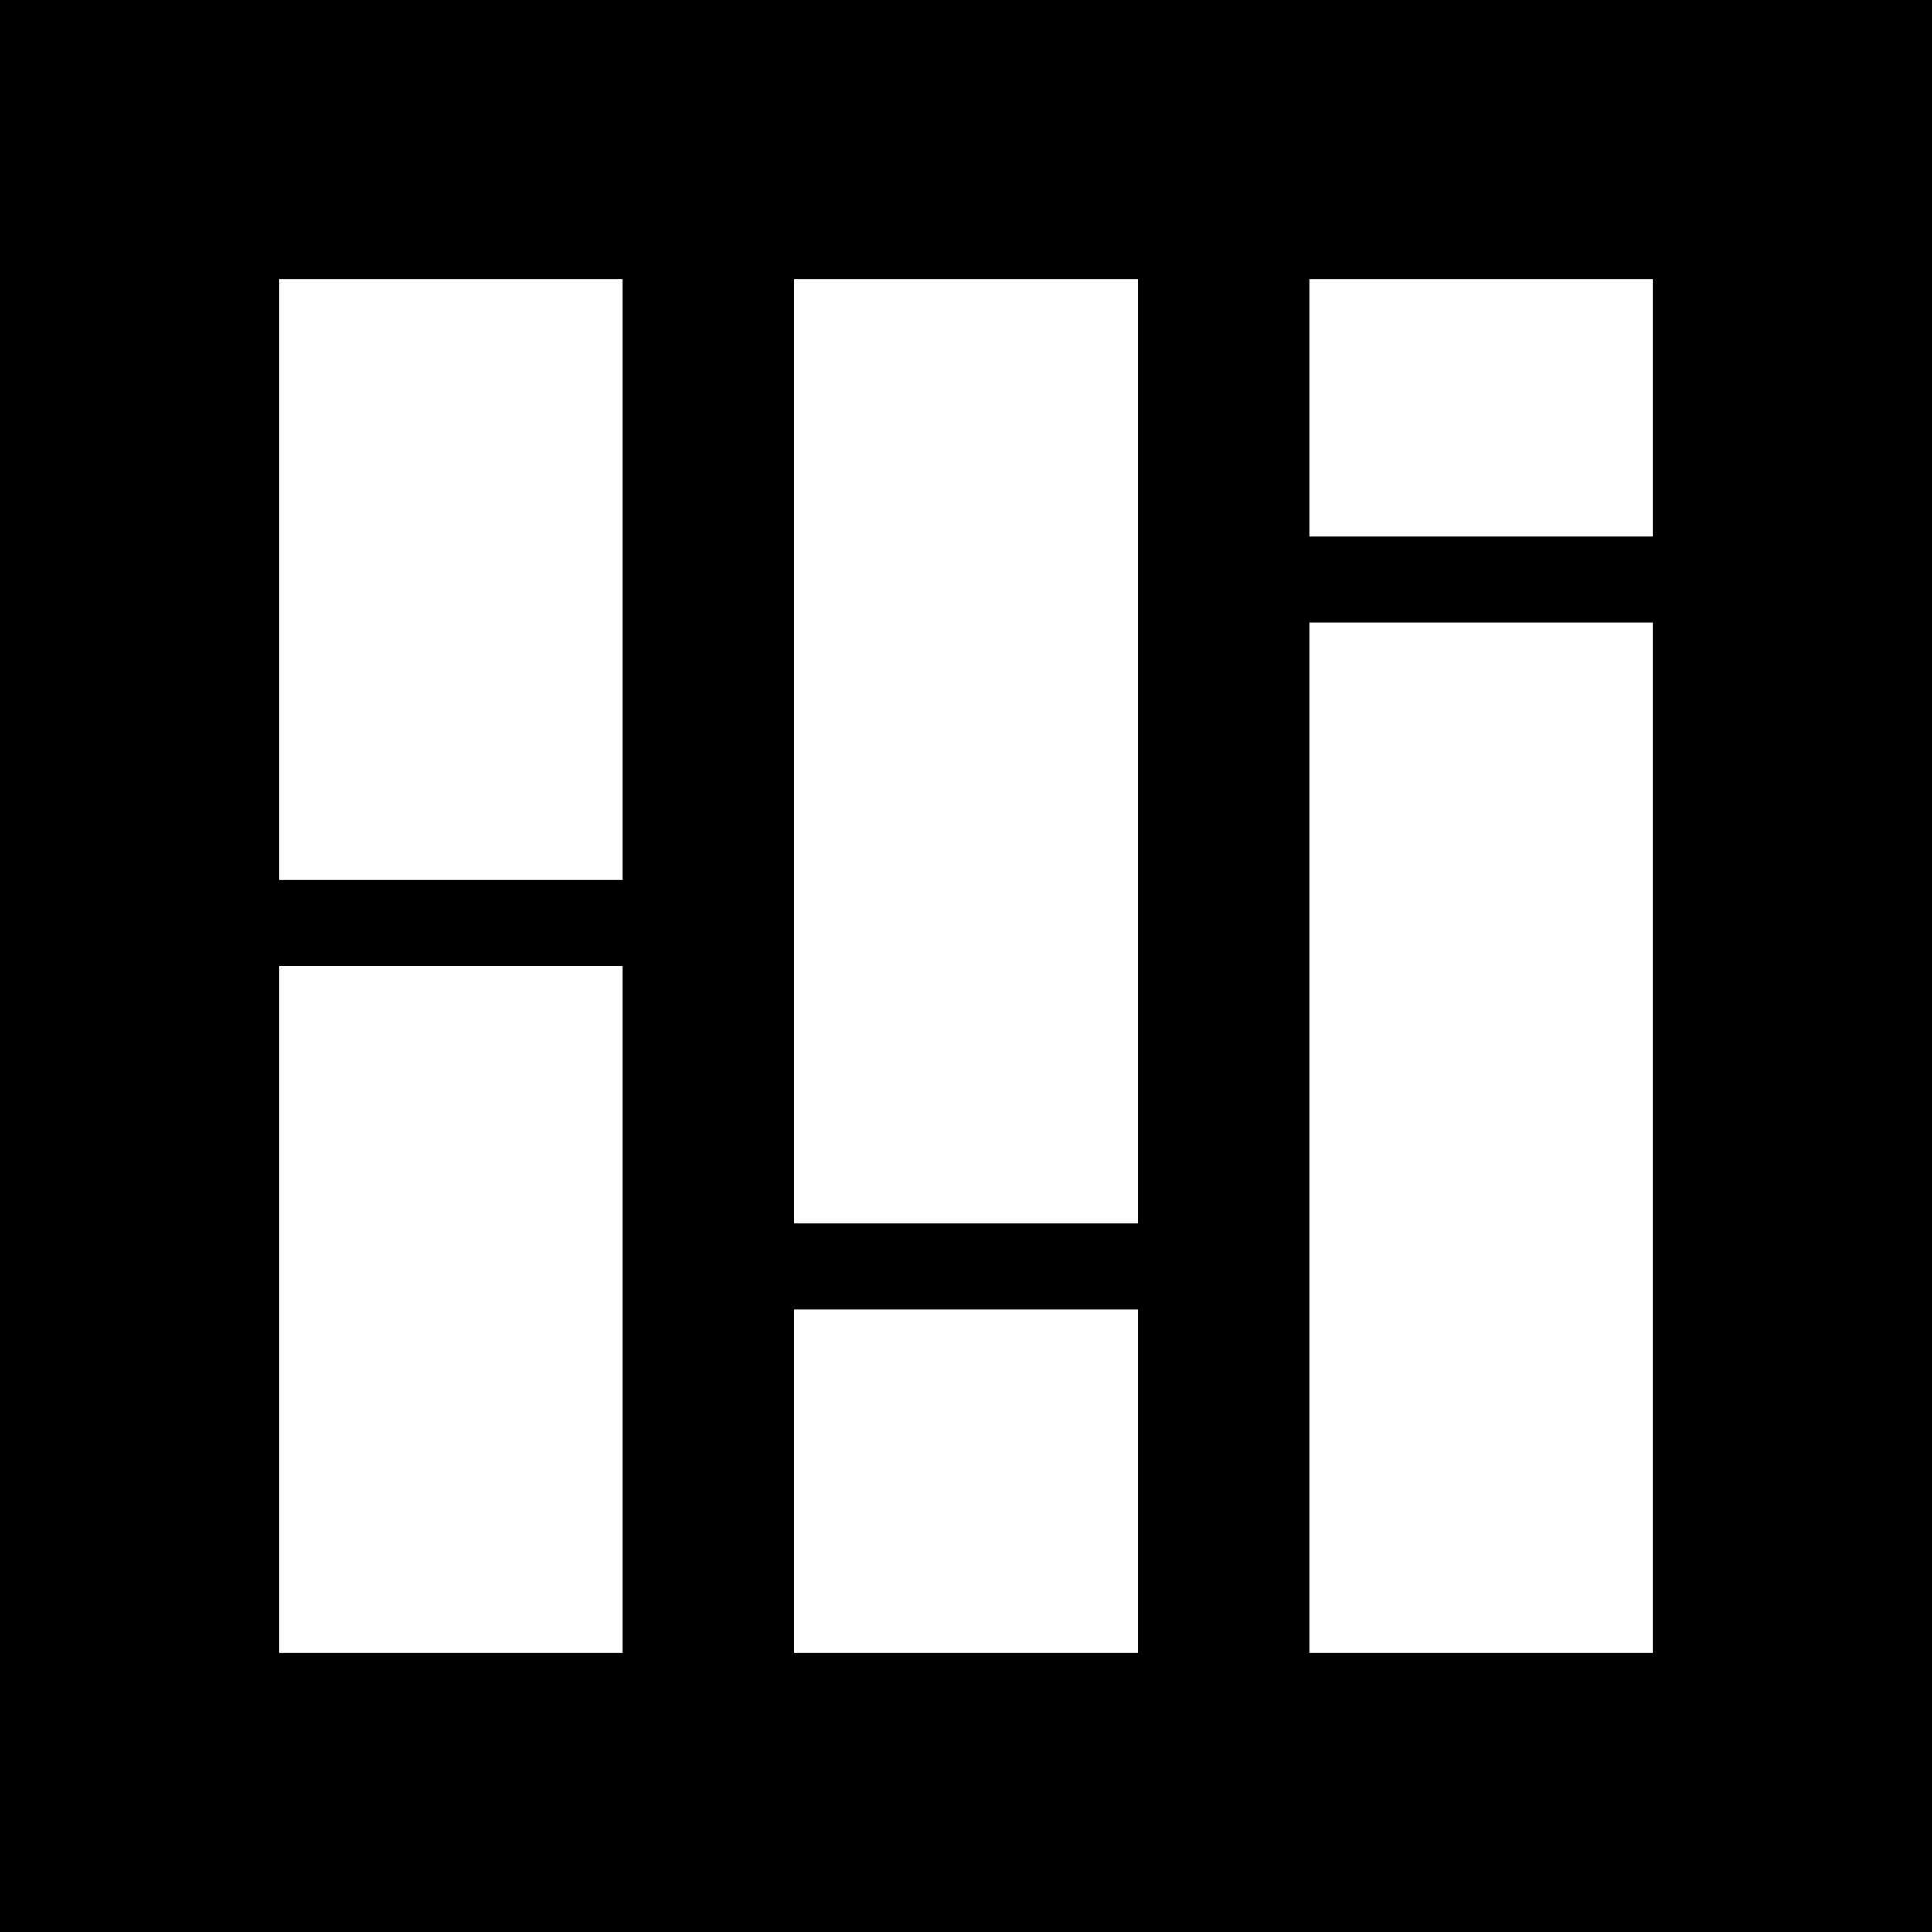
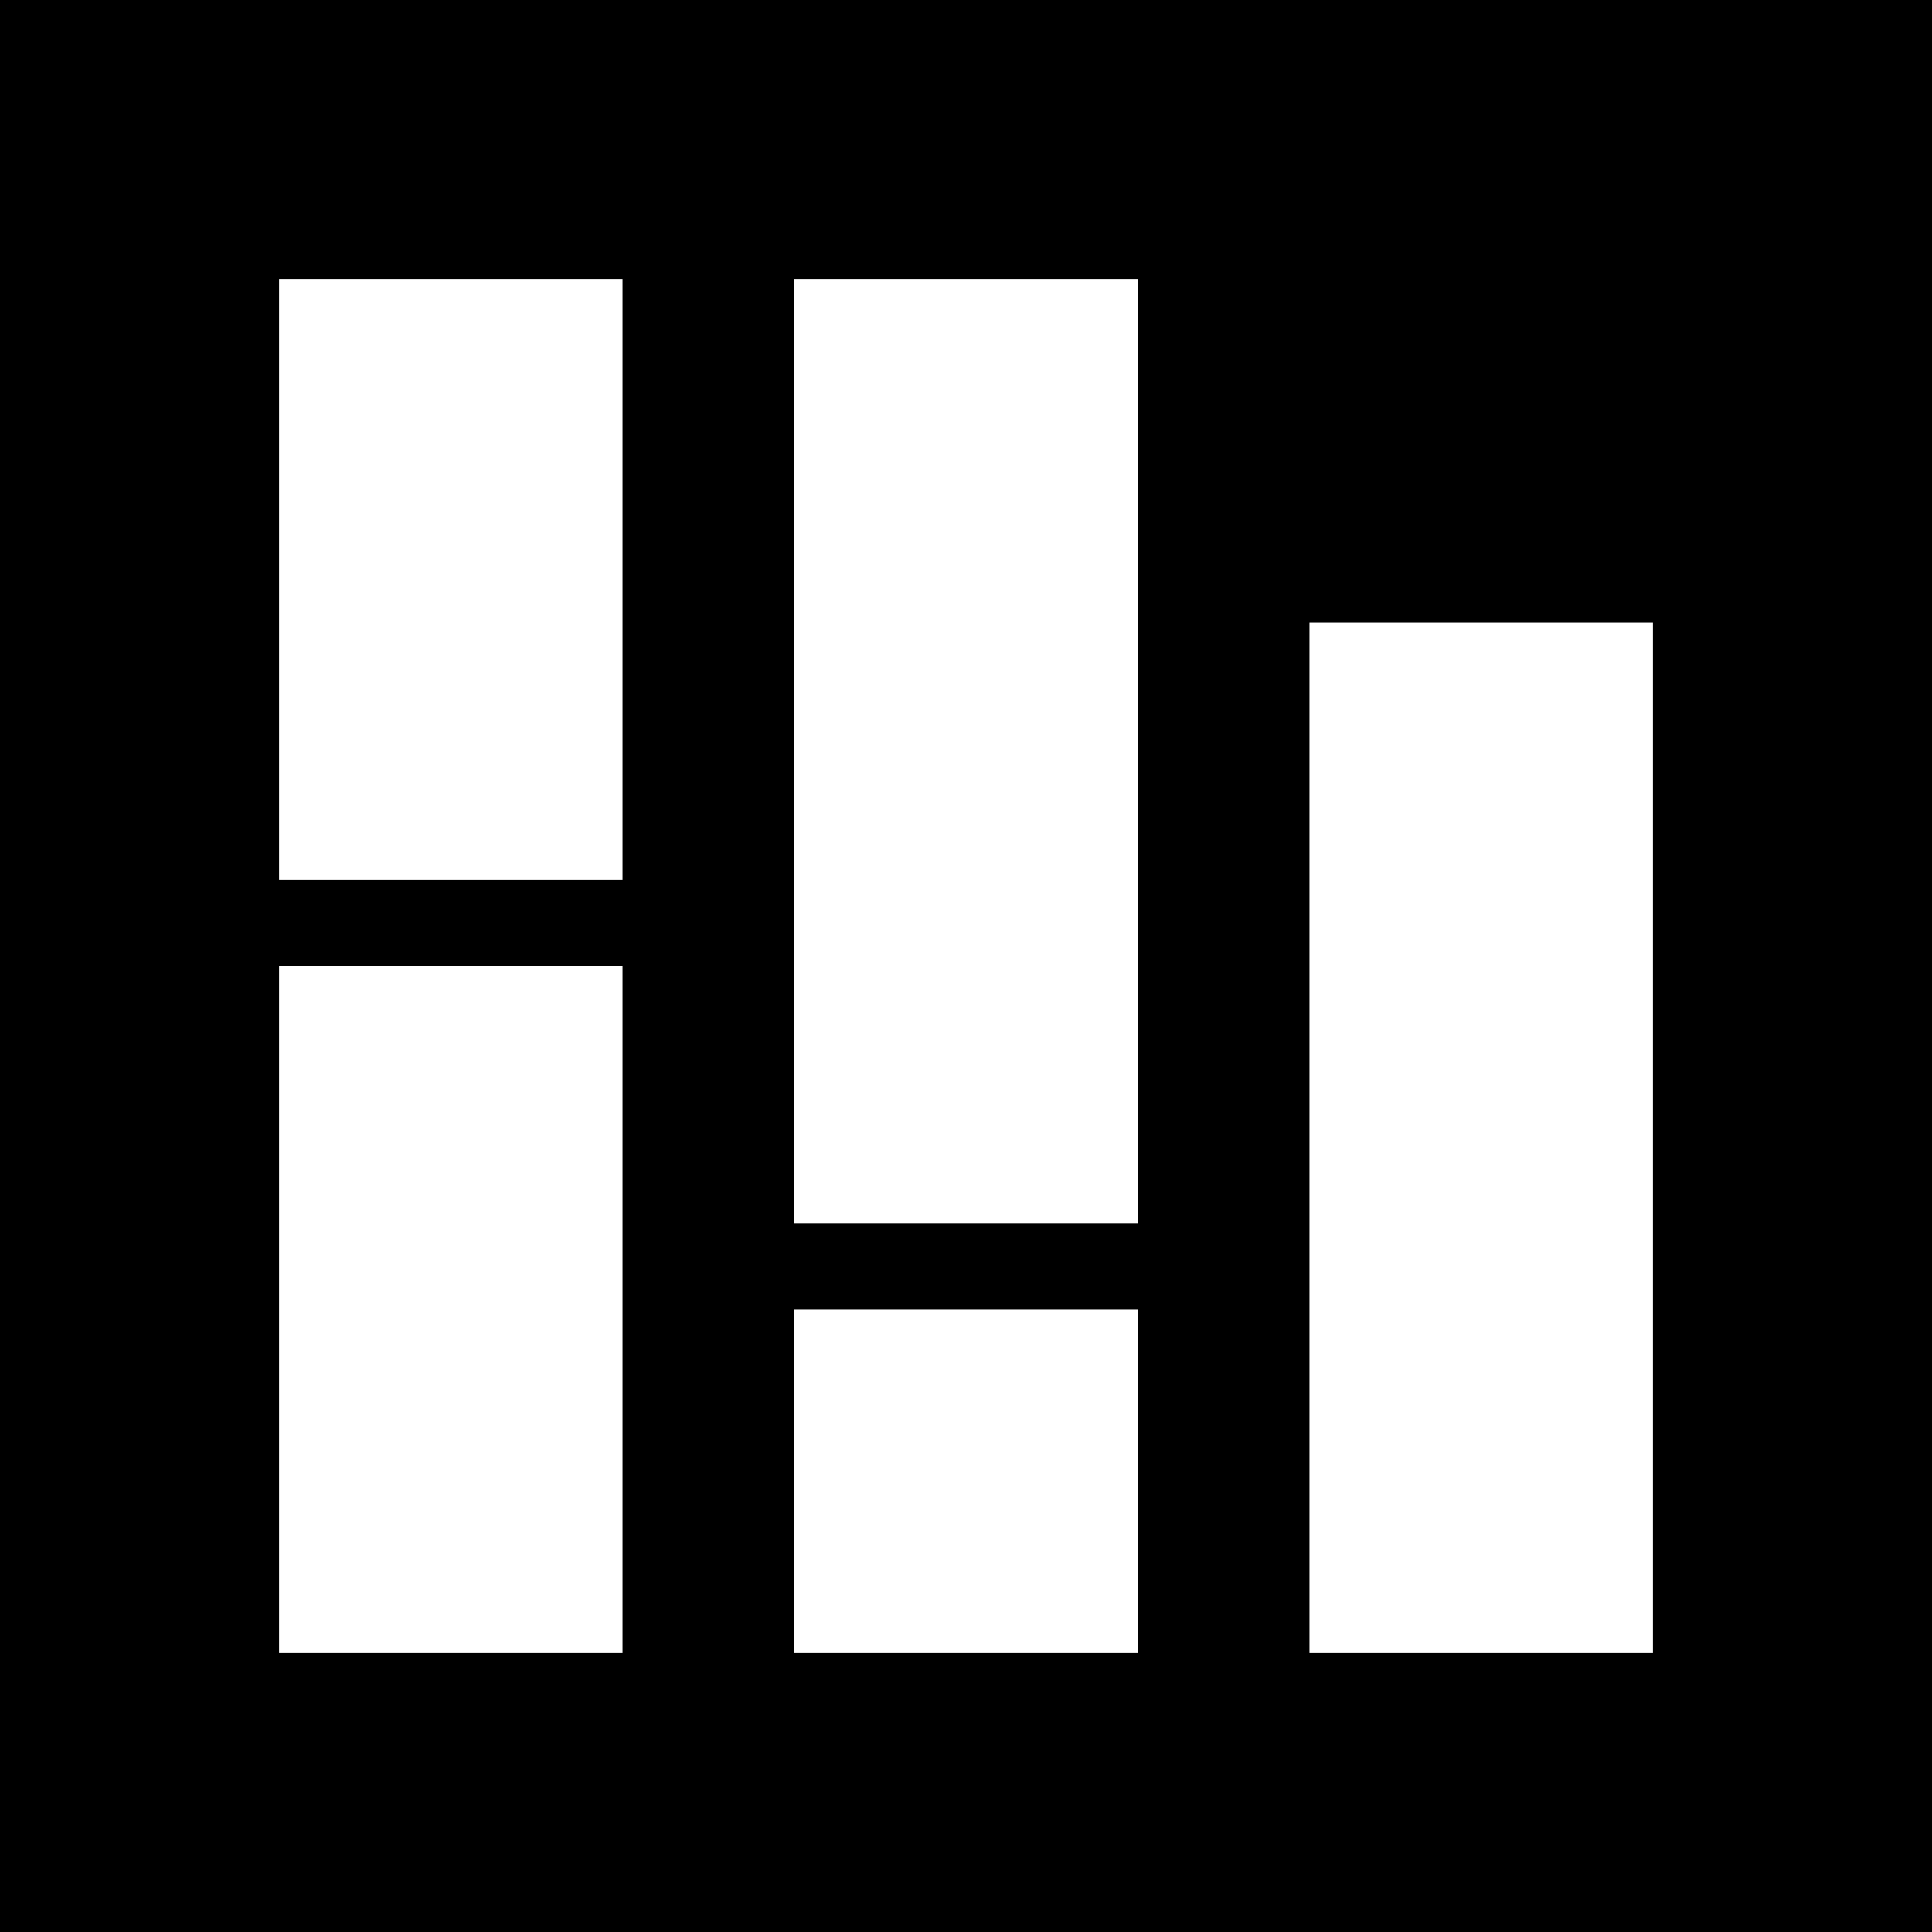
<svg xmlns="http://www.w3.org/2000/svg" width="90" height="90" viewBox="0 0 90 90" fill="none">
  <rect x="0" y="0" width="90" height="90" fill="#808080" stroke="none" />
  <g clip-path="url(#clip0_2_80)">
    <rect width="90" height="90" fill="black" />
    <path d="M13 77H29V45H13V77Z" fill="white" />
-     <path d="M37 77H53V61H37V77Z" fill="white" />
+     <path d="M37 77H53V61H37V77" fill="white" />
    <path d="M61 77H77V29H61V77Z" fill="white" />
-     <path d="M61 13H77V25H61V13Z" fill="white" />
    <path d="M37 13H53V57H37V13Z" fill="white" />
    <path d="M13 13H29V41H13V13Z" fill="white" />
  </g>
  <defs>
    <clipPath id="clip0_2_80">
      <rect width="90" height="90" fill="white" />
    </clipPath>
  </defs>
</svg>